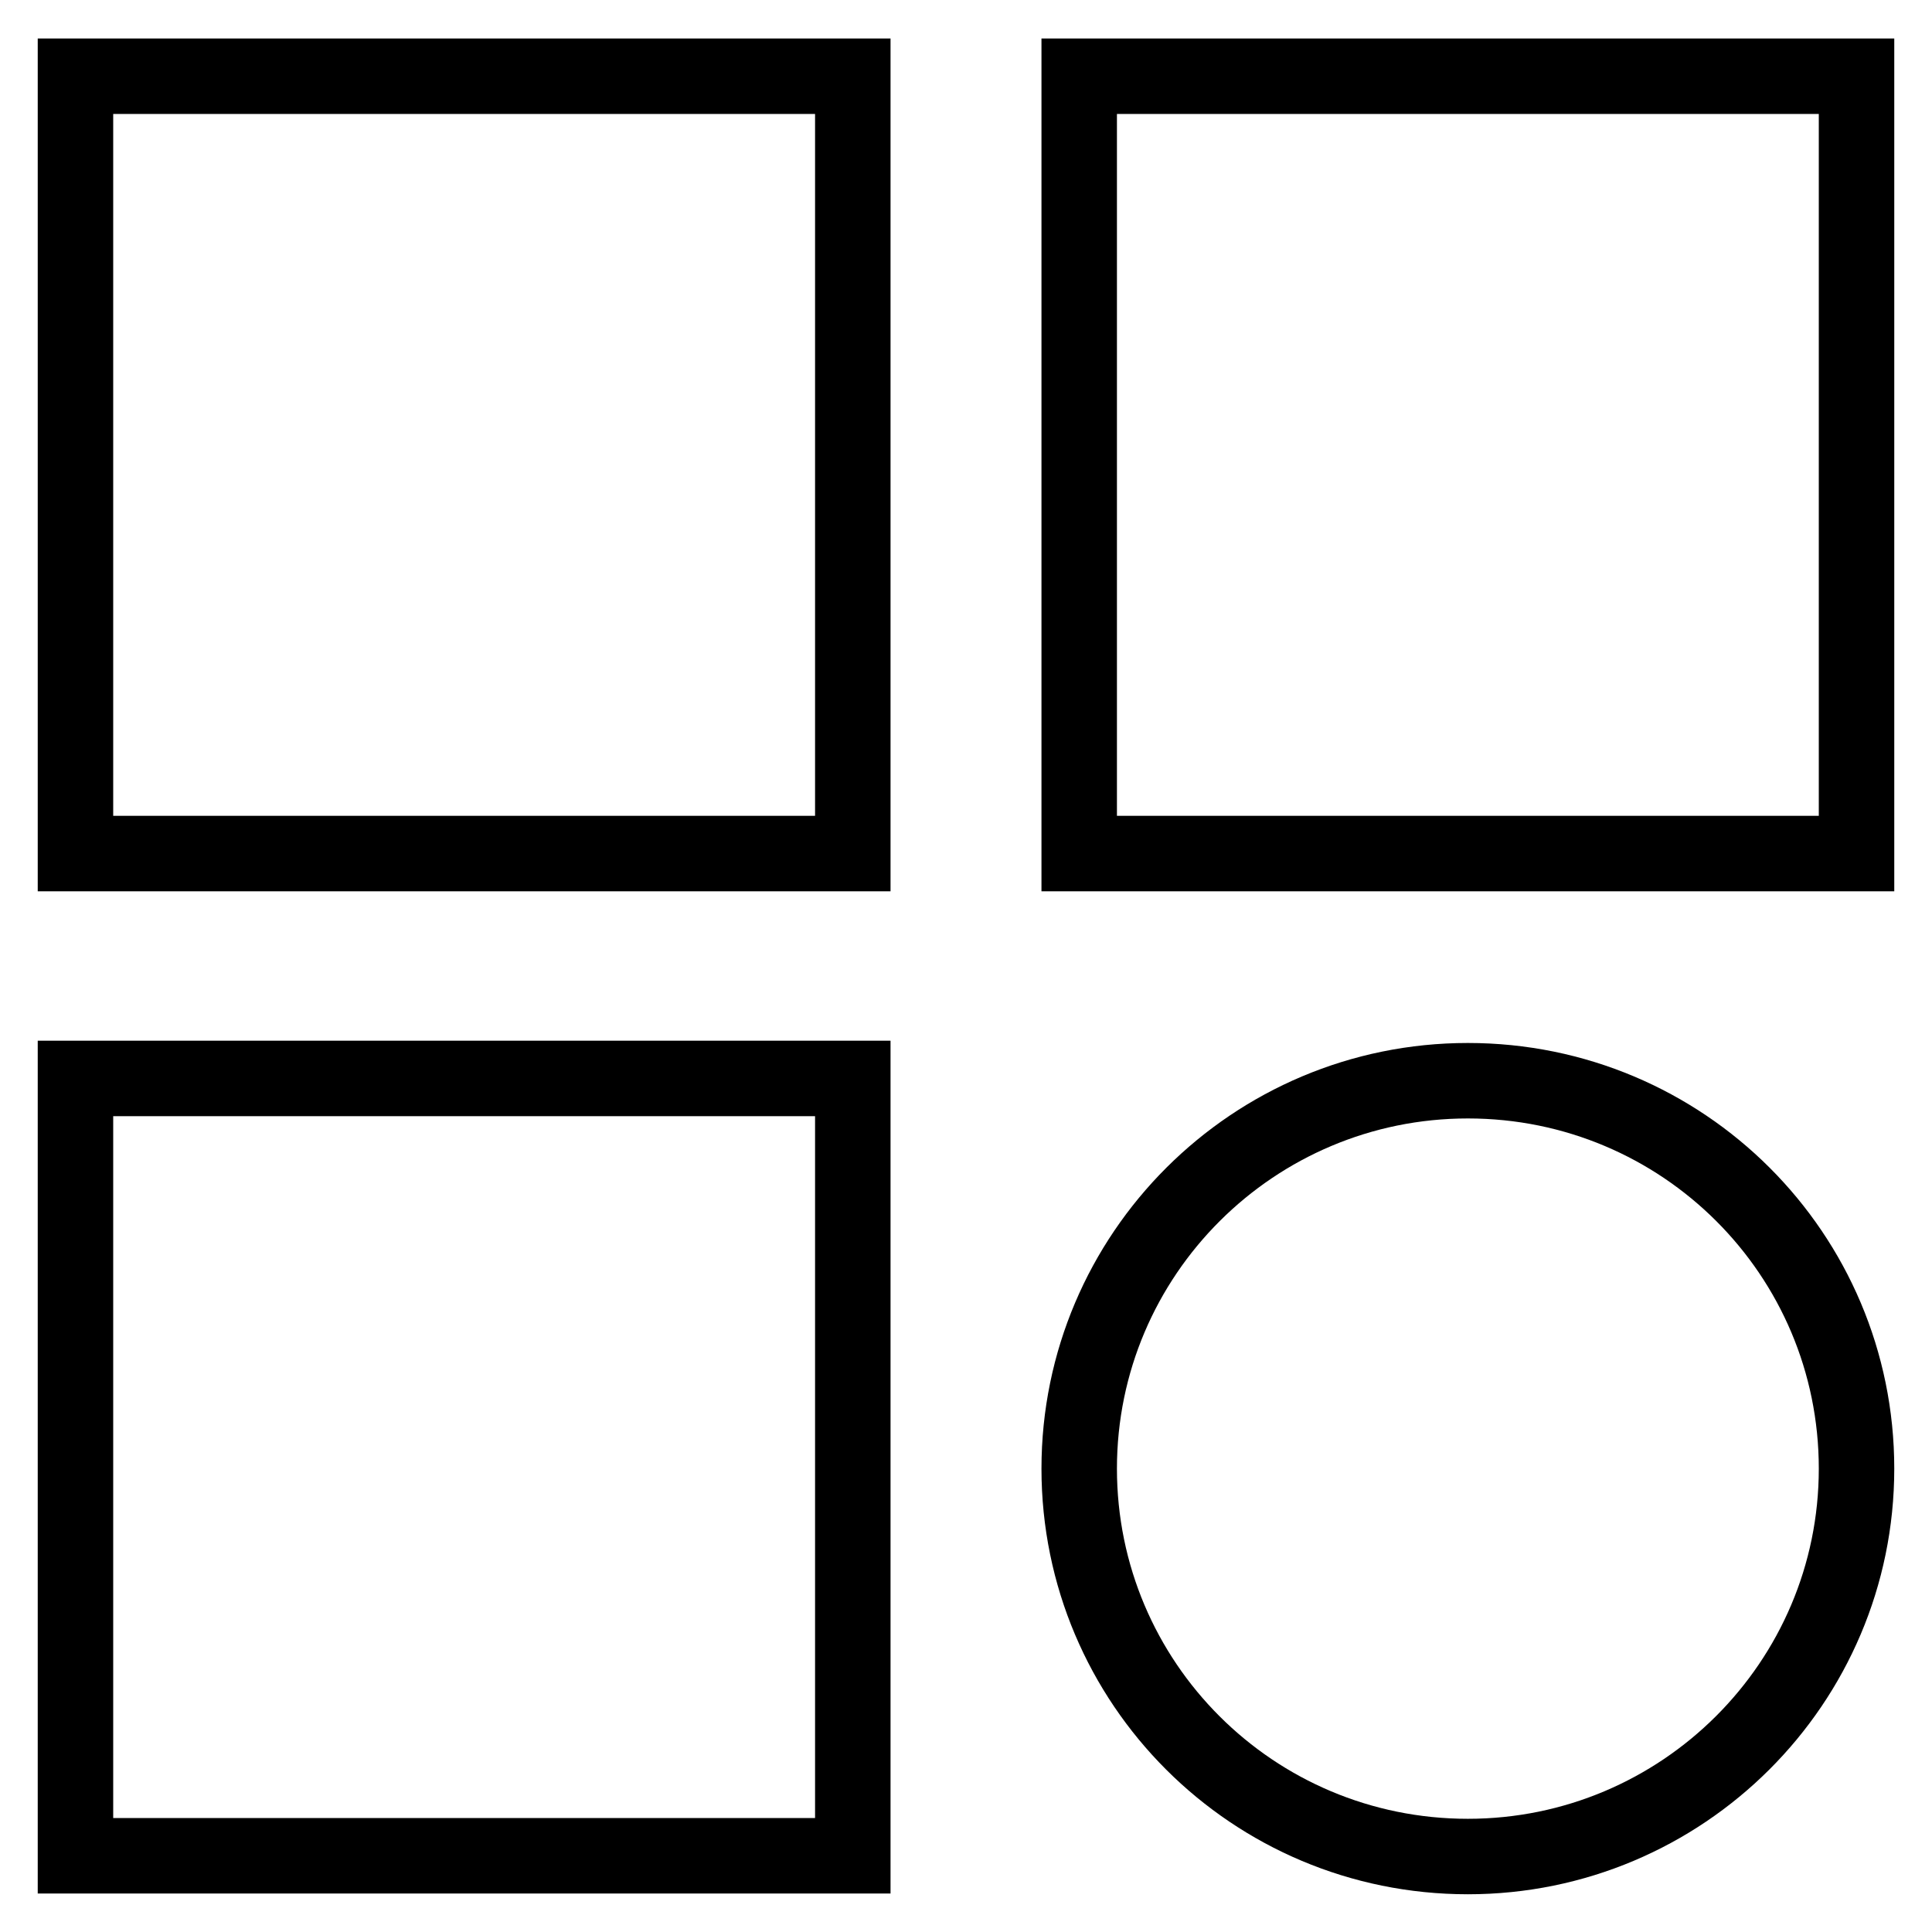
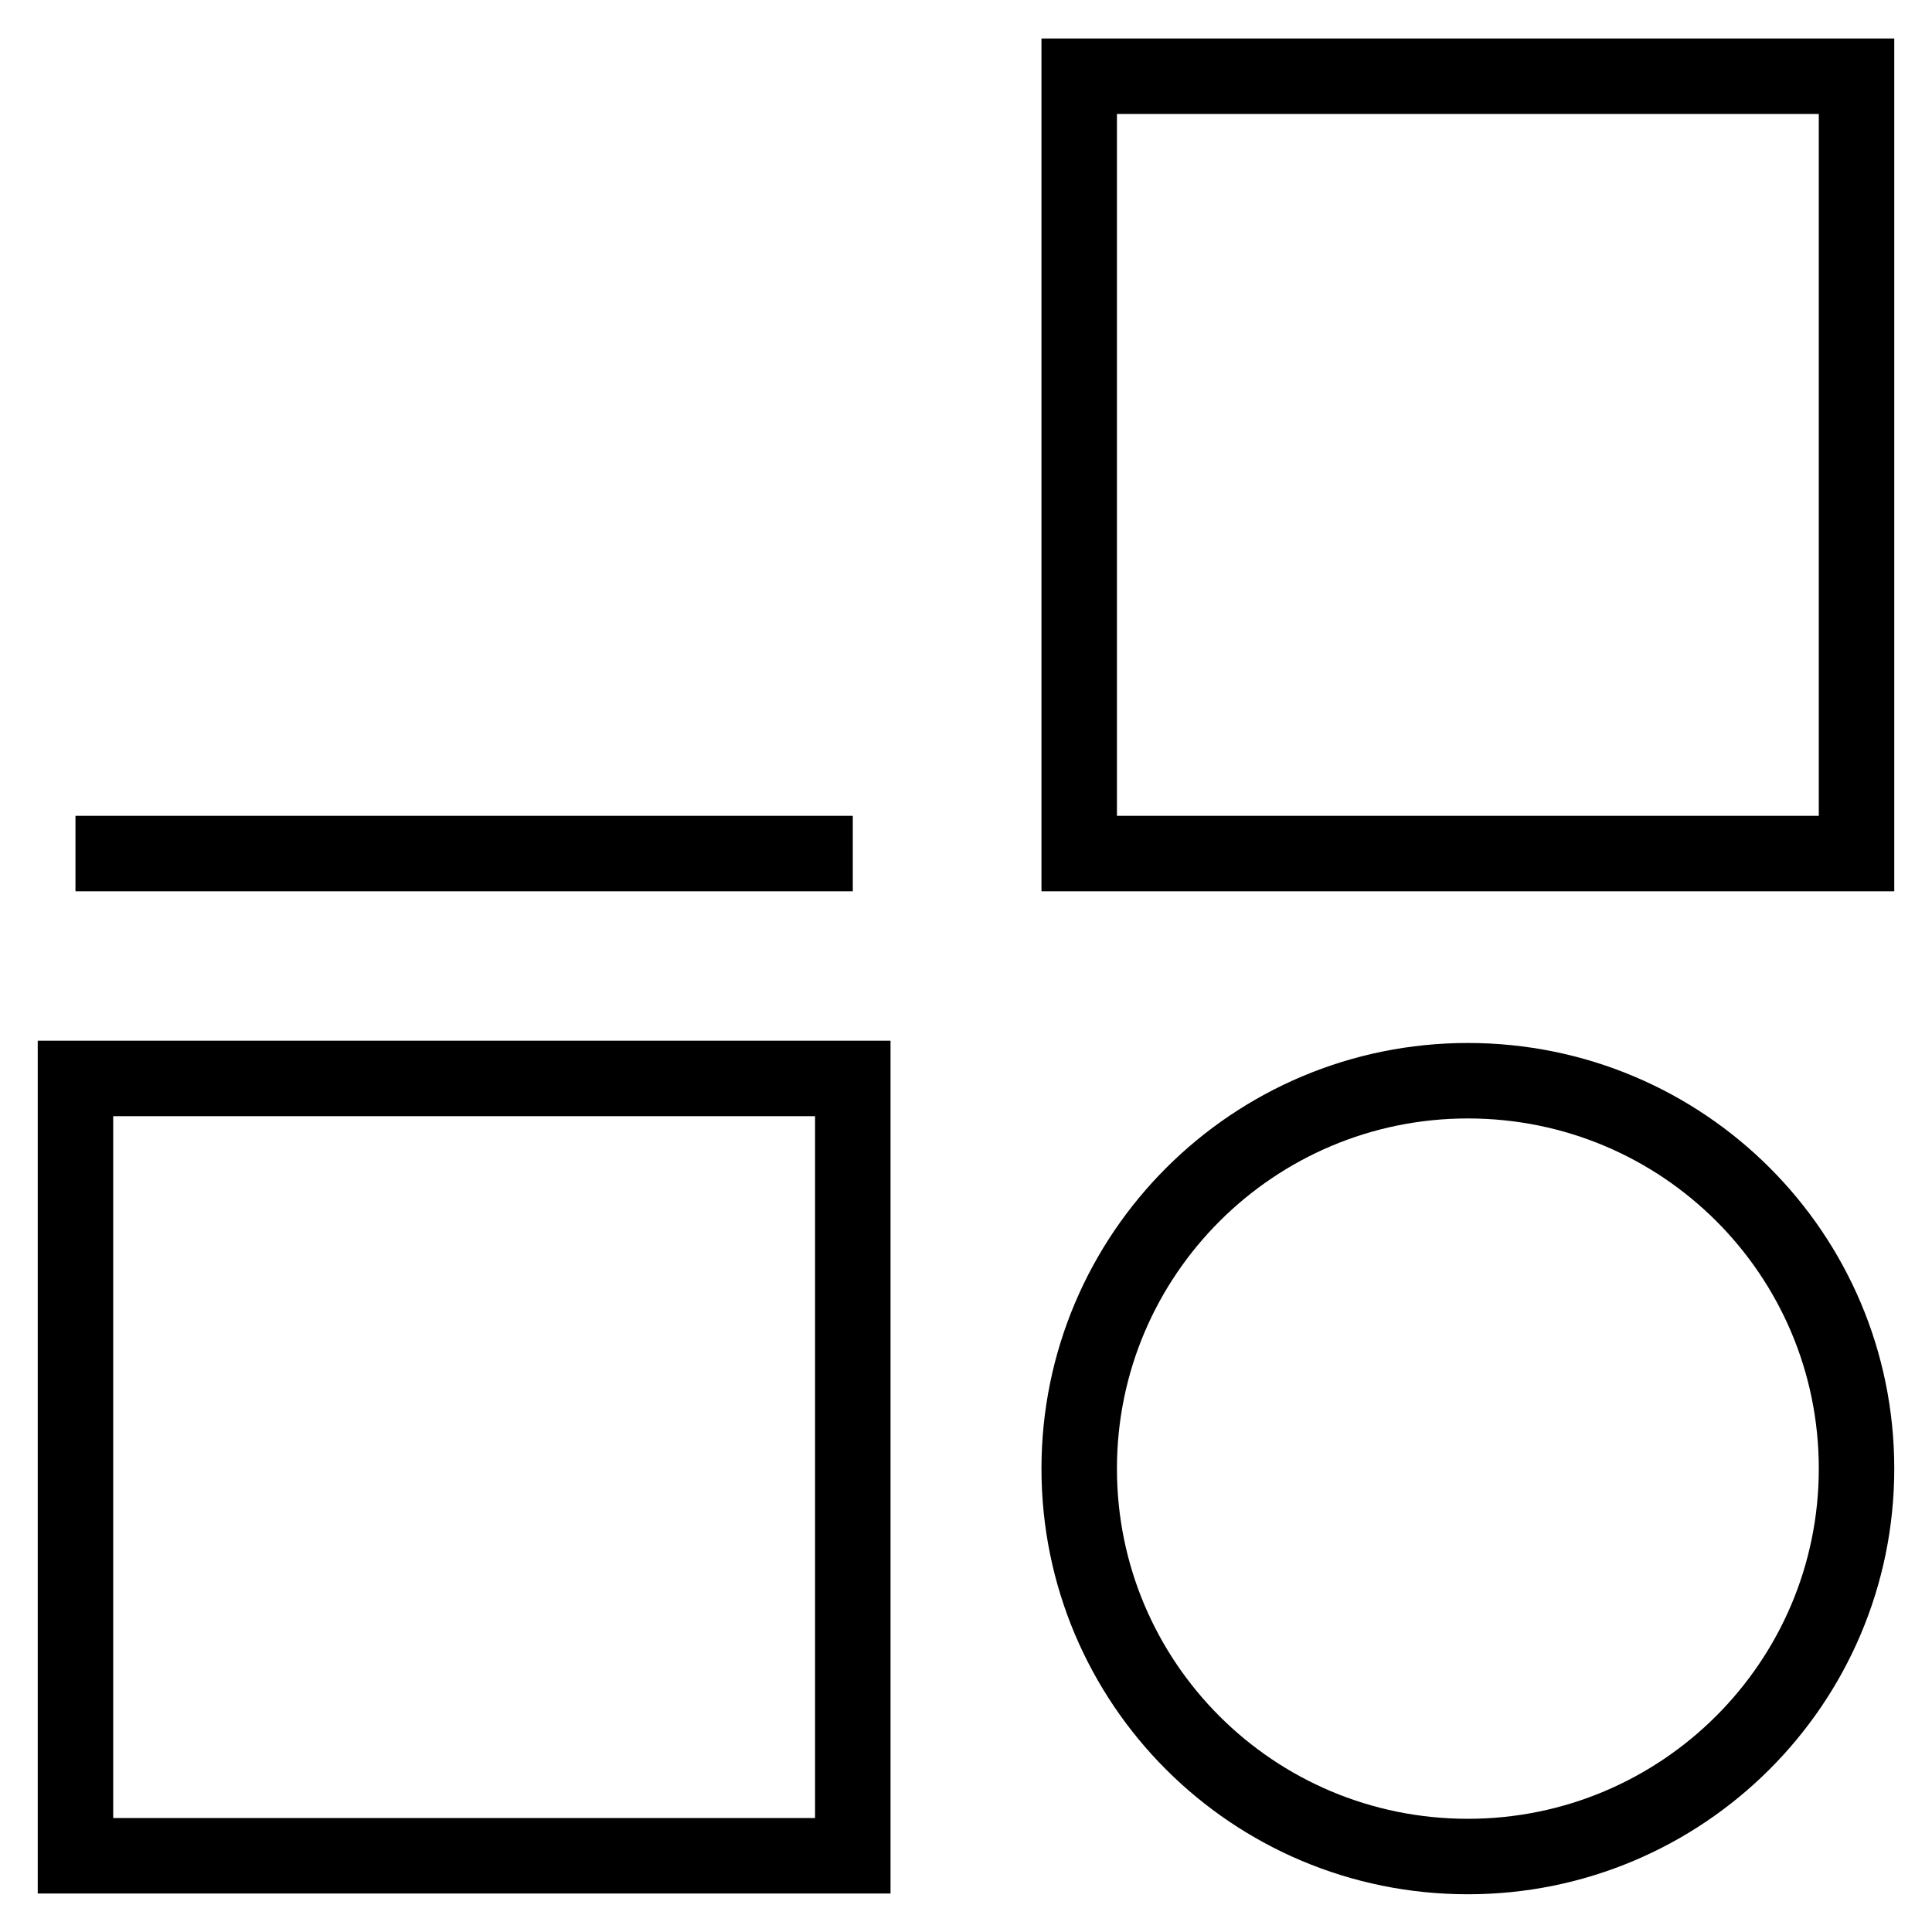
<svg xmlns="http://www.w3.org/2000/svg" version="1.1" x="0px" y="0px" viewBox="0 0 256 256" enable-background="new 0 0 256 256" xml:space="preserve">
  <g>
-     <path stroke-width="10" fill-opacity="0" stroke="#000000" d="M10,245.9h103v-103H10V245.9z M10,113.1h103v-103H10V113.1z M143,10.1v103h103v-103H143z M194.5,143.2 c-28.4,0-51.5,23-51.5,51.4s23,51.4,51.5,51.4c28.4,0,51.5-23,51.5-51.4S223,143.2,194.5,143.2z" />
+     <path stroke-width="10" fill-opacity="0" stroke="#000000" d="M10,245.9h103v-103H10V245.9z M10,113.1h103H10V113.1z M143,10.1v103h103v-103H143z M194.5,143.2 c-28.4,0-51.5,23-51.5,51.4s23,51.4,51.5,51.4c28.4,0,51.5-23,51.5-51.4S223,143.2,194.5,143.2z" />
  </g>
</svg>